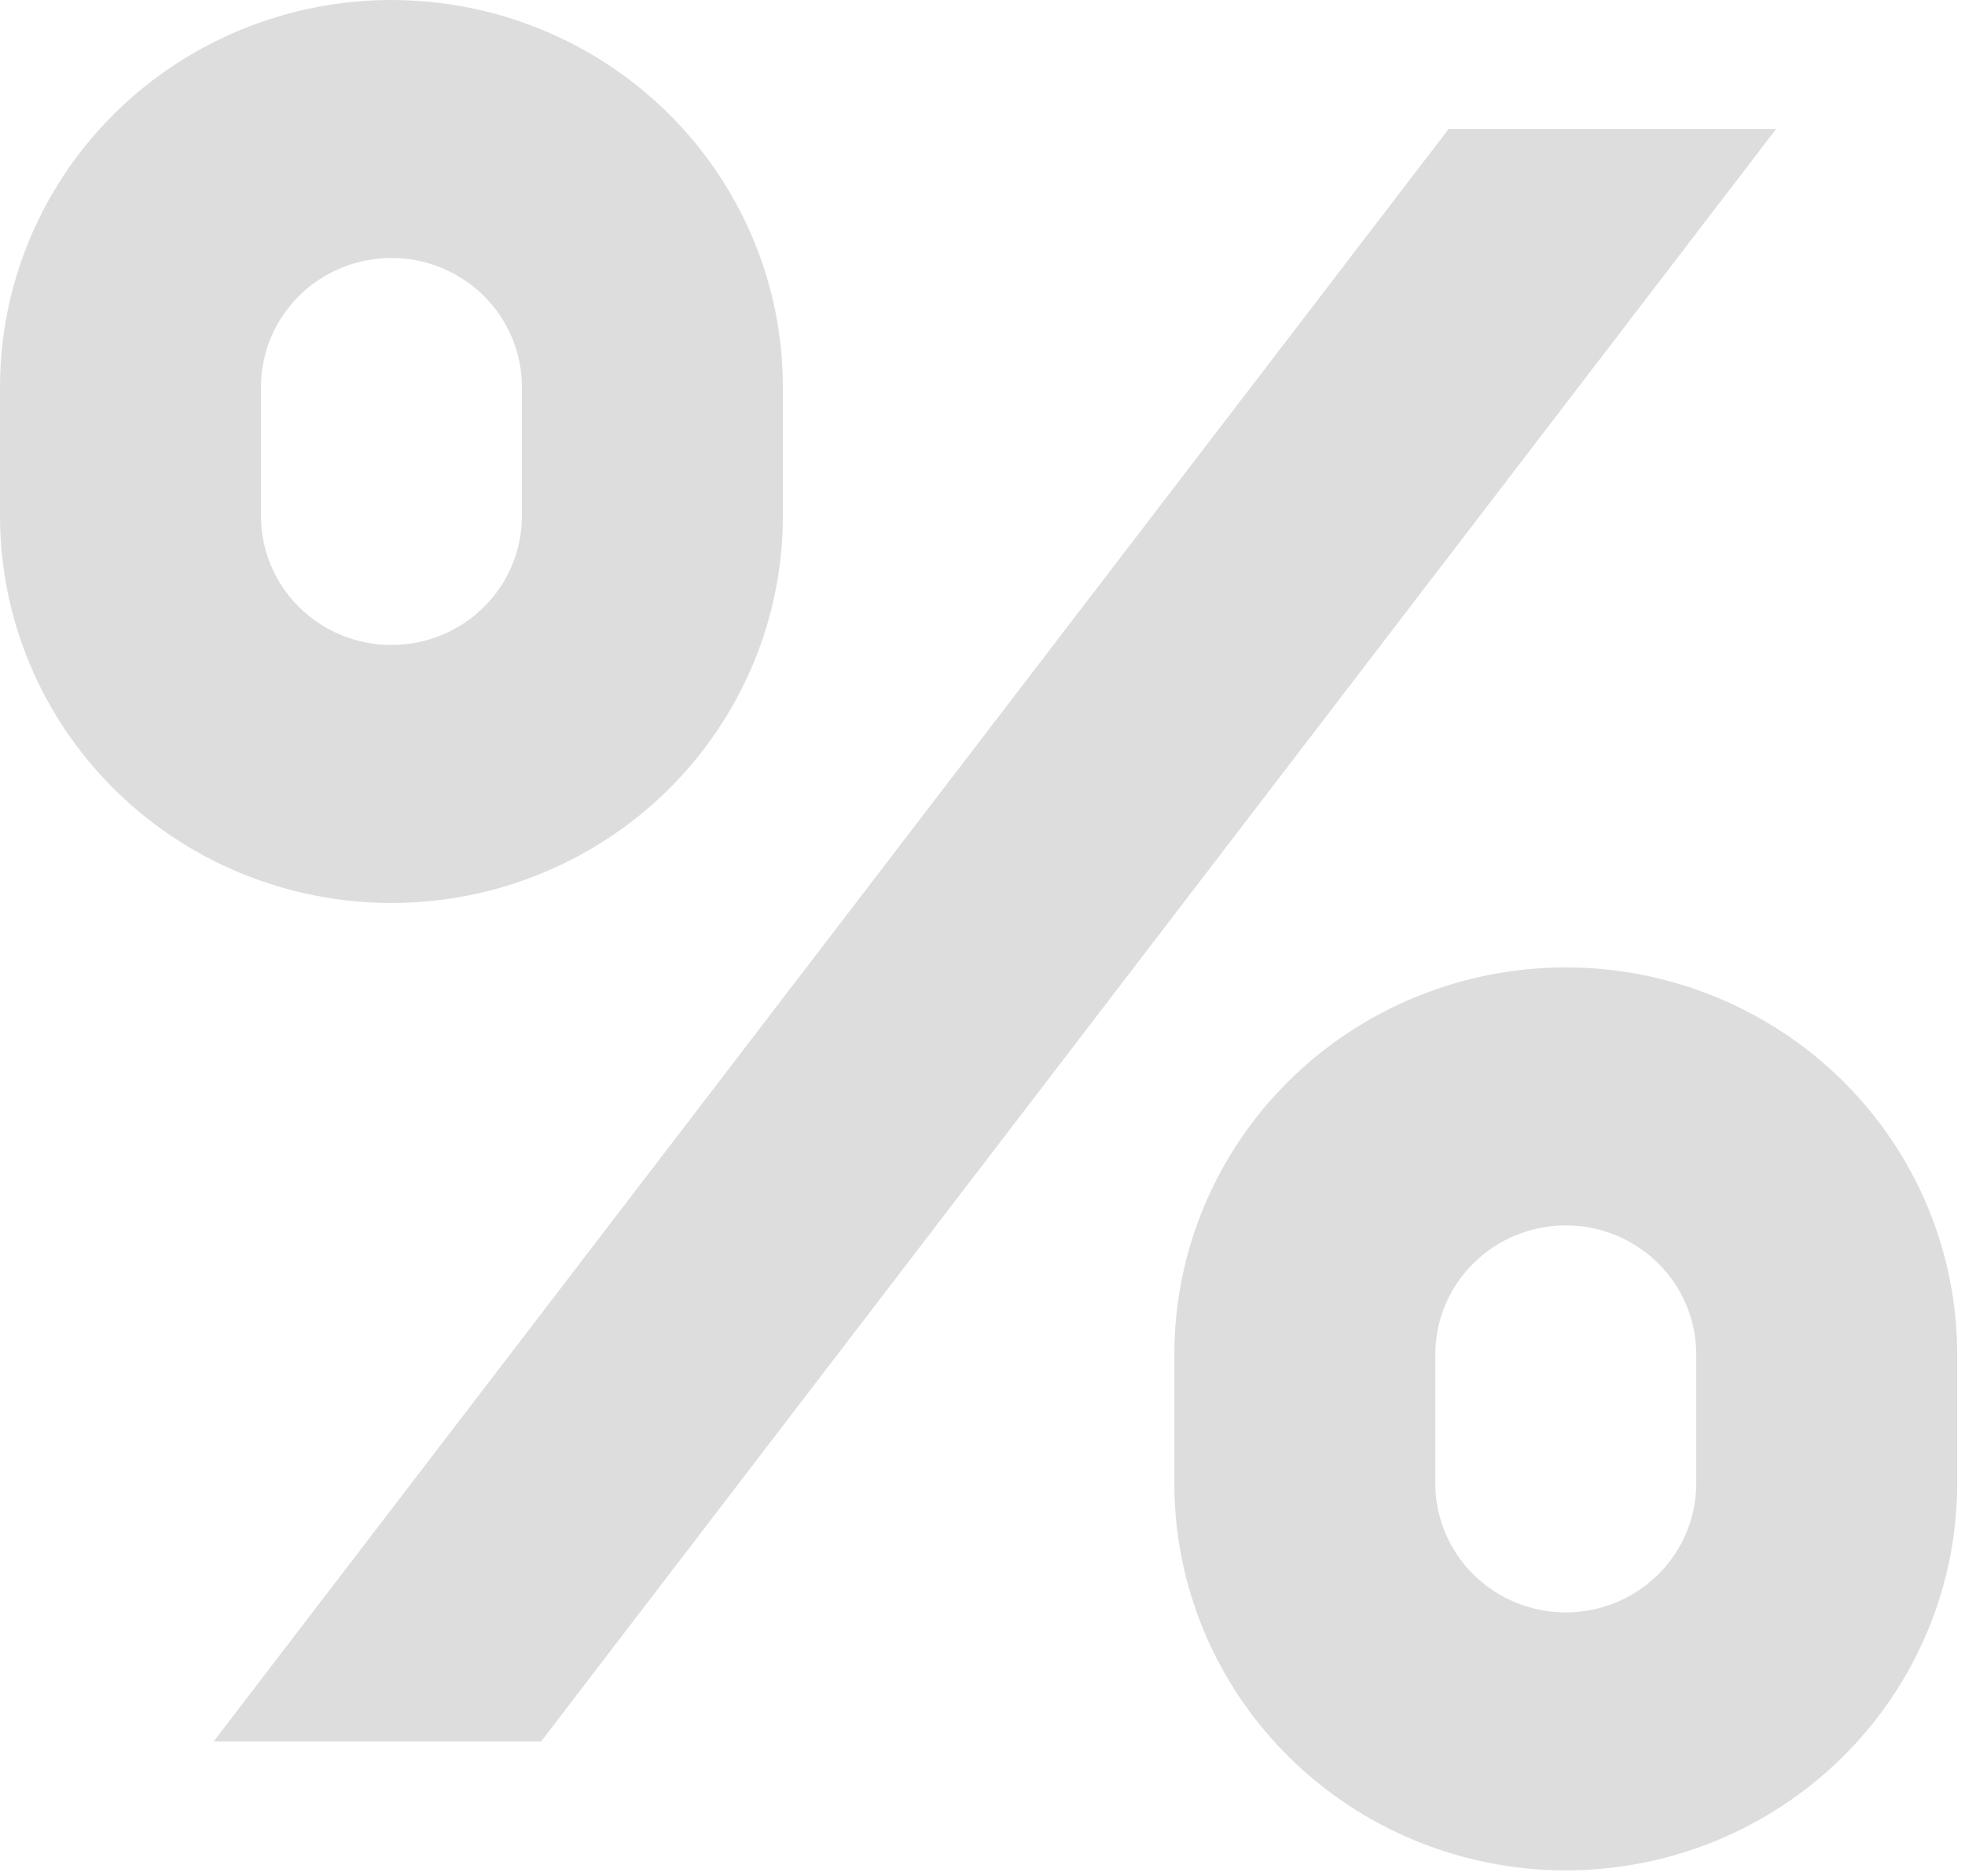
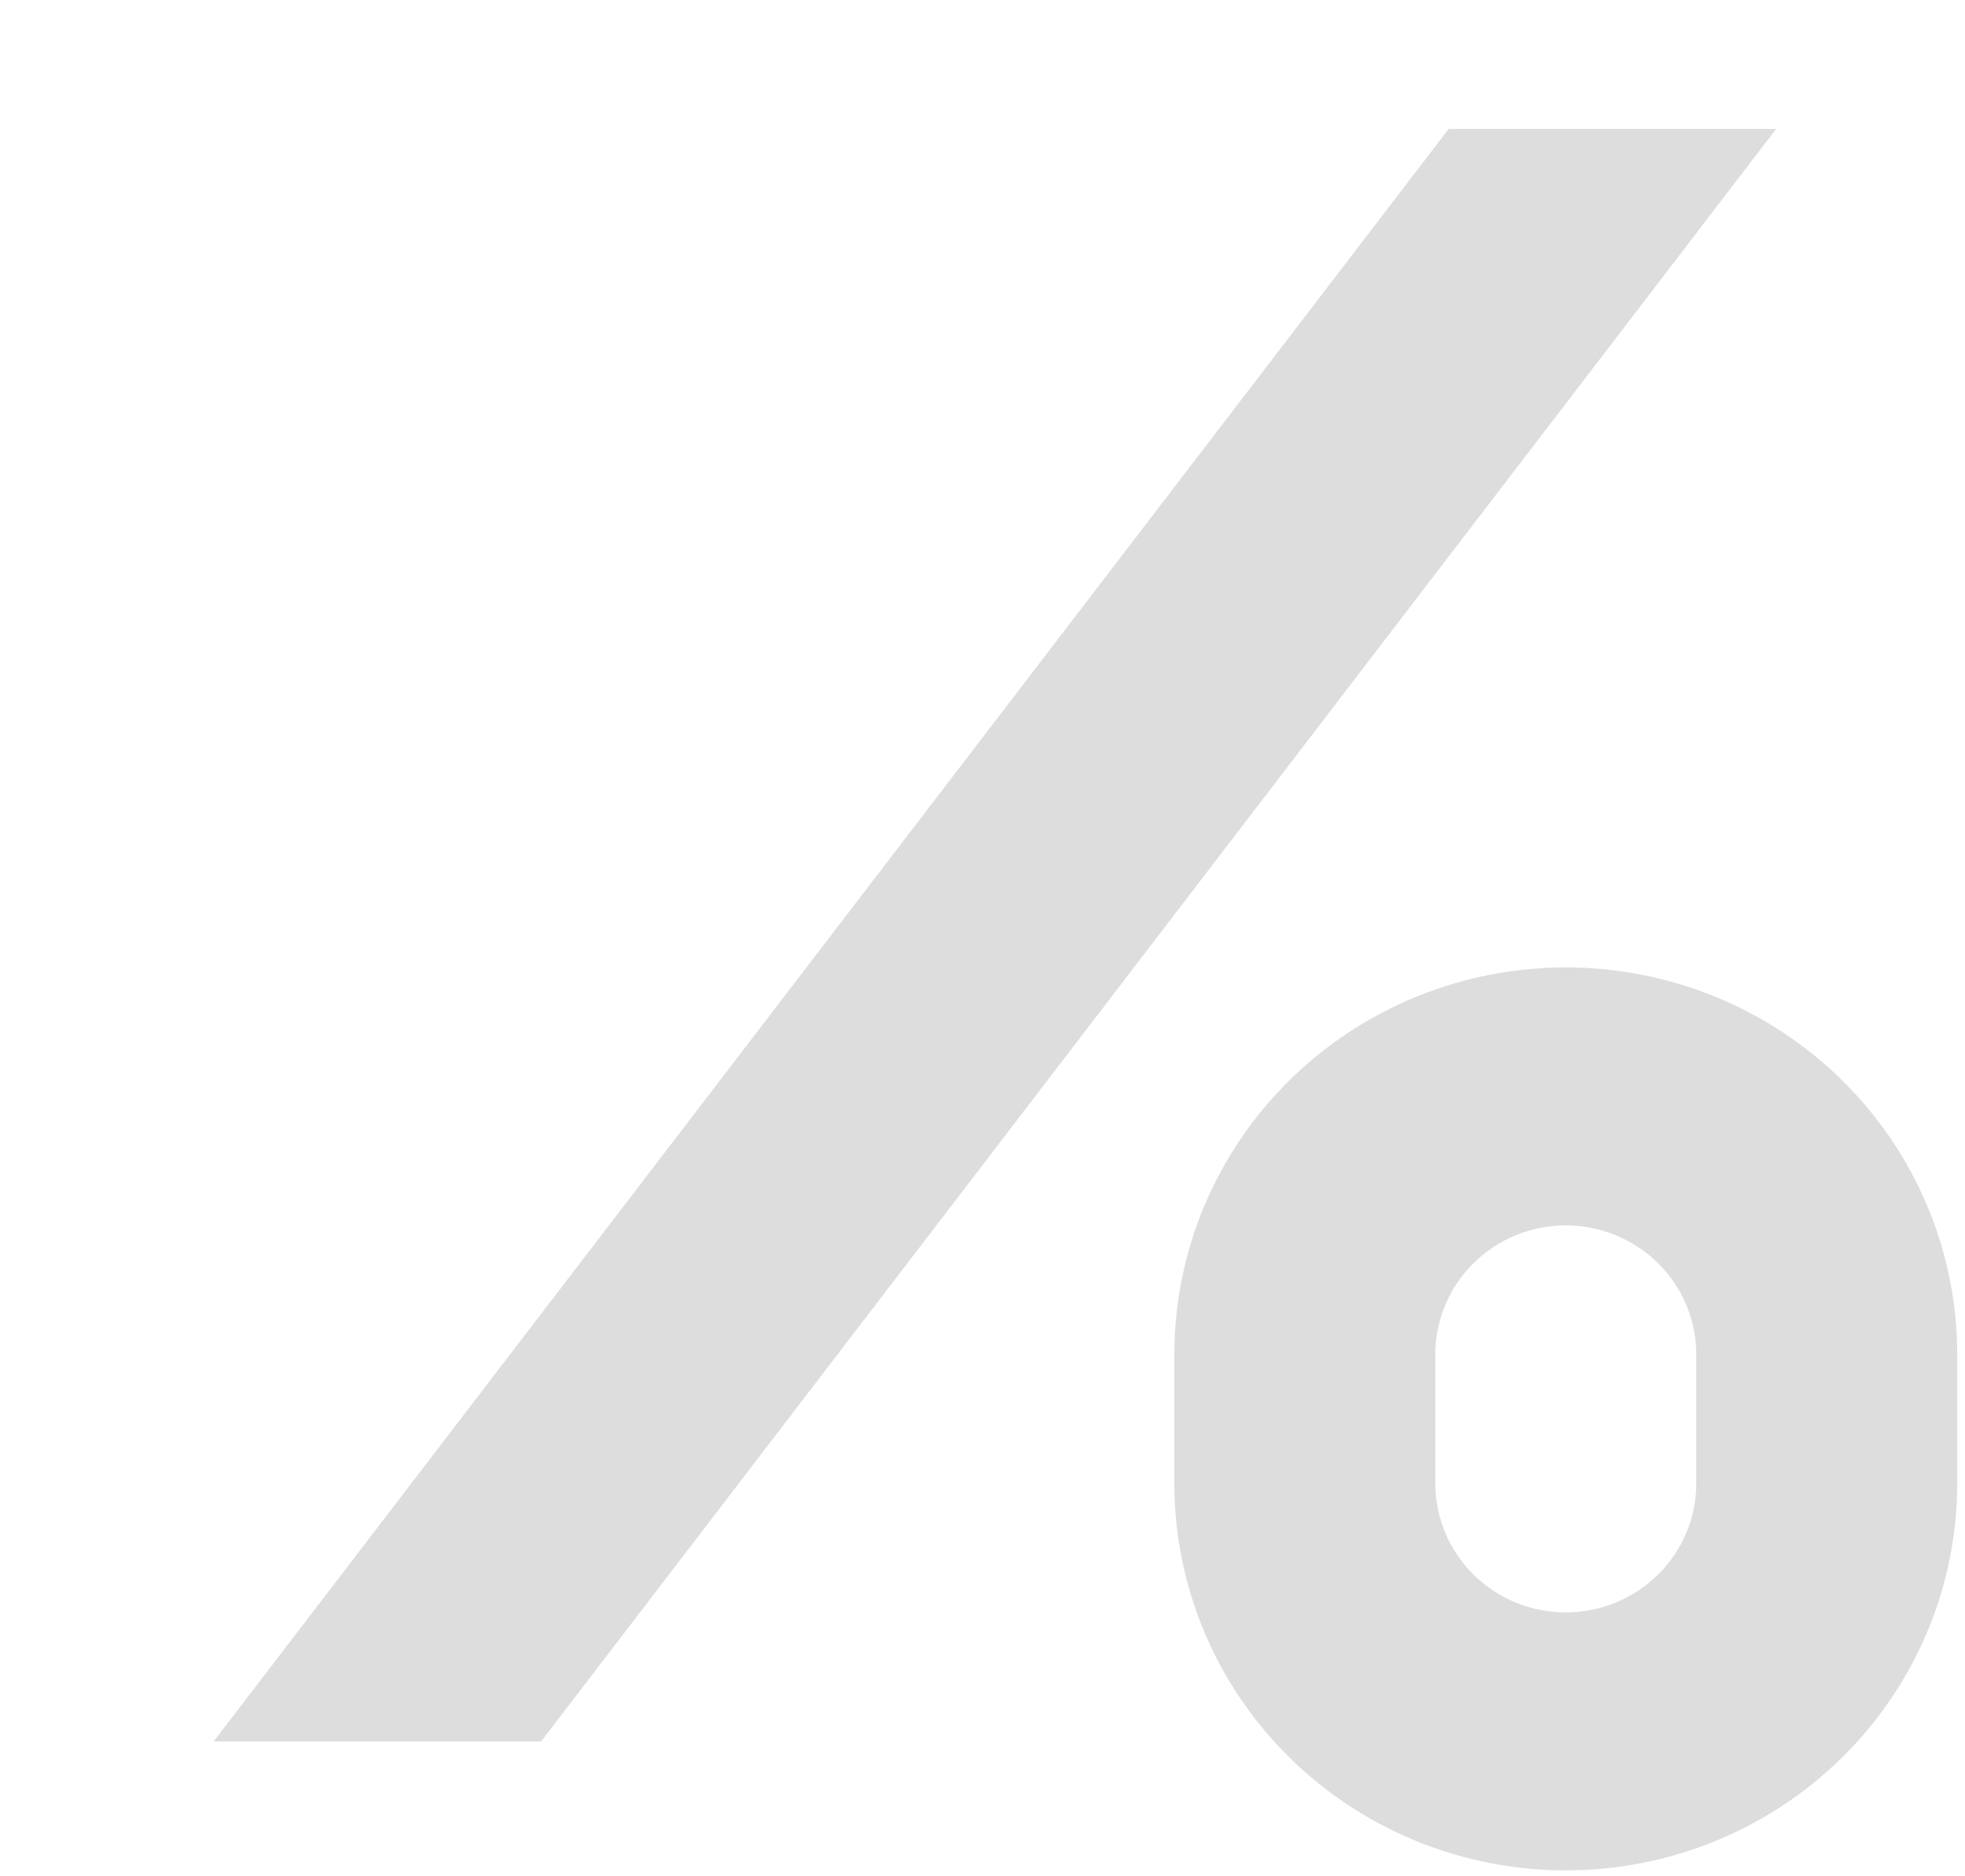
<svg xmlns="http://www.w3.org/2000/svg" fill="none" height="100%" overflow="visible" preserveAspectRatio="none" style="display: block;" viewBox="0 0 111 106" width="100%">
  <g id="Group" opacity="0.15">
-     <path d="M22.112 51.013C27.977 51.013 33.601 48.709 37.748 44.609C41.895 40.509 44.224 34.948 44.224 29.15V21.863C44.224 16.064 41.895 10.504 37.748 6.403C33.601 2.303 27.977 0 22.112 0C16.248 0 10.623 2.303 6.476 6.403C2.33 10.504 0 16.064 0 21.863V29.15C0 34.948 2.33 40.509 6.476 44.609C10.623 48.709 16.248 51.013 22.112 51.013ZM14.741 21.863C14.741 19.93 15.518 18.076 16.9 16.709C18.282 15.343 20.157 14.575 22.112 14.575C24.067 14.575 25.942 15.343 27.324 16.709C28.706 18.076 29.483 19.93 29.483 21.863V29.15C29.483 31.083 28.706 32.937 27.324 34.303C25.942 35.67 24.067 36.438 22.112 36.438C20.157 36.438 18.282 35.67 16.9 34.303C15.518 32.937 14.741 31.083 14.741 29.15V21.863Z" fill="#1E1E1E" id="Vector" />
    <path d="M88.448 105.666C94.313 105.666 99.937 103.362 104.084 99.262C108.231 95.162 110.56 89.602 110.56 83.803V76.516C110.56 70.717 108.231 65.156 104.084 61.056C99.937 56.956 94.313 54.653 88.448 54.653C82.584 54.653 76.96 56.956 72.813 61.056C68.666 65.156 66.336 70.717 66.336 76.516V83.803C66.336 89.602 68.666 95.162 72.813 99.262C76.96 103.362 82.584 105.666 88.448 105.666ZM81.078 76.516C81.078 74.583 81.854 72.729 83.237 71.363C84.619 69.996 86.494 69.228 88.448 69.228C90.403 69.228 92.278 69.996 93.66 71.363C95.043 72.729 95.819 74.583 95.819 76.516V83.803C95.819 85.736 95.043 87.59 93.66 88.956C92.278 90.323 90.403 91.091 88.448 91.091C86.494 91.091 84.619 90.323 83.237 88.956C81.854 87.59 81.078 85.736 81.078 83.803V76.516Z" fill="#1E1E1E" id="Vector_2" />
    <path d="M81.833 7.284L12.07 98.378H30.57L100.333 7.284H81.833Z" fill="#1E1E1E" id="Vector_3" />
  </g>
</svg>